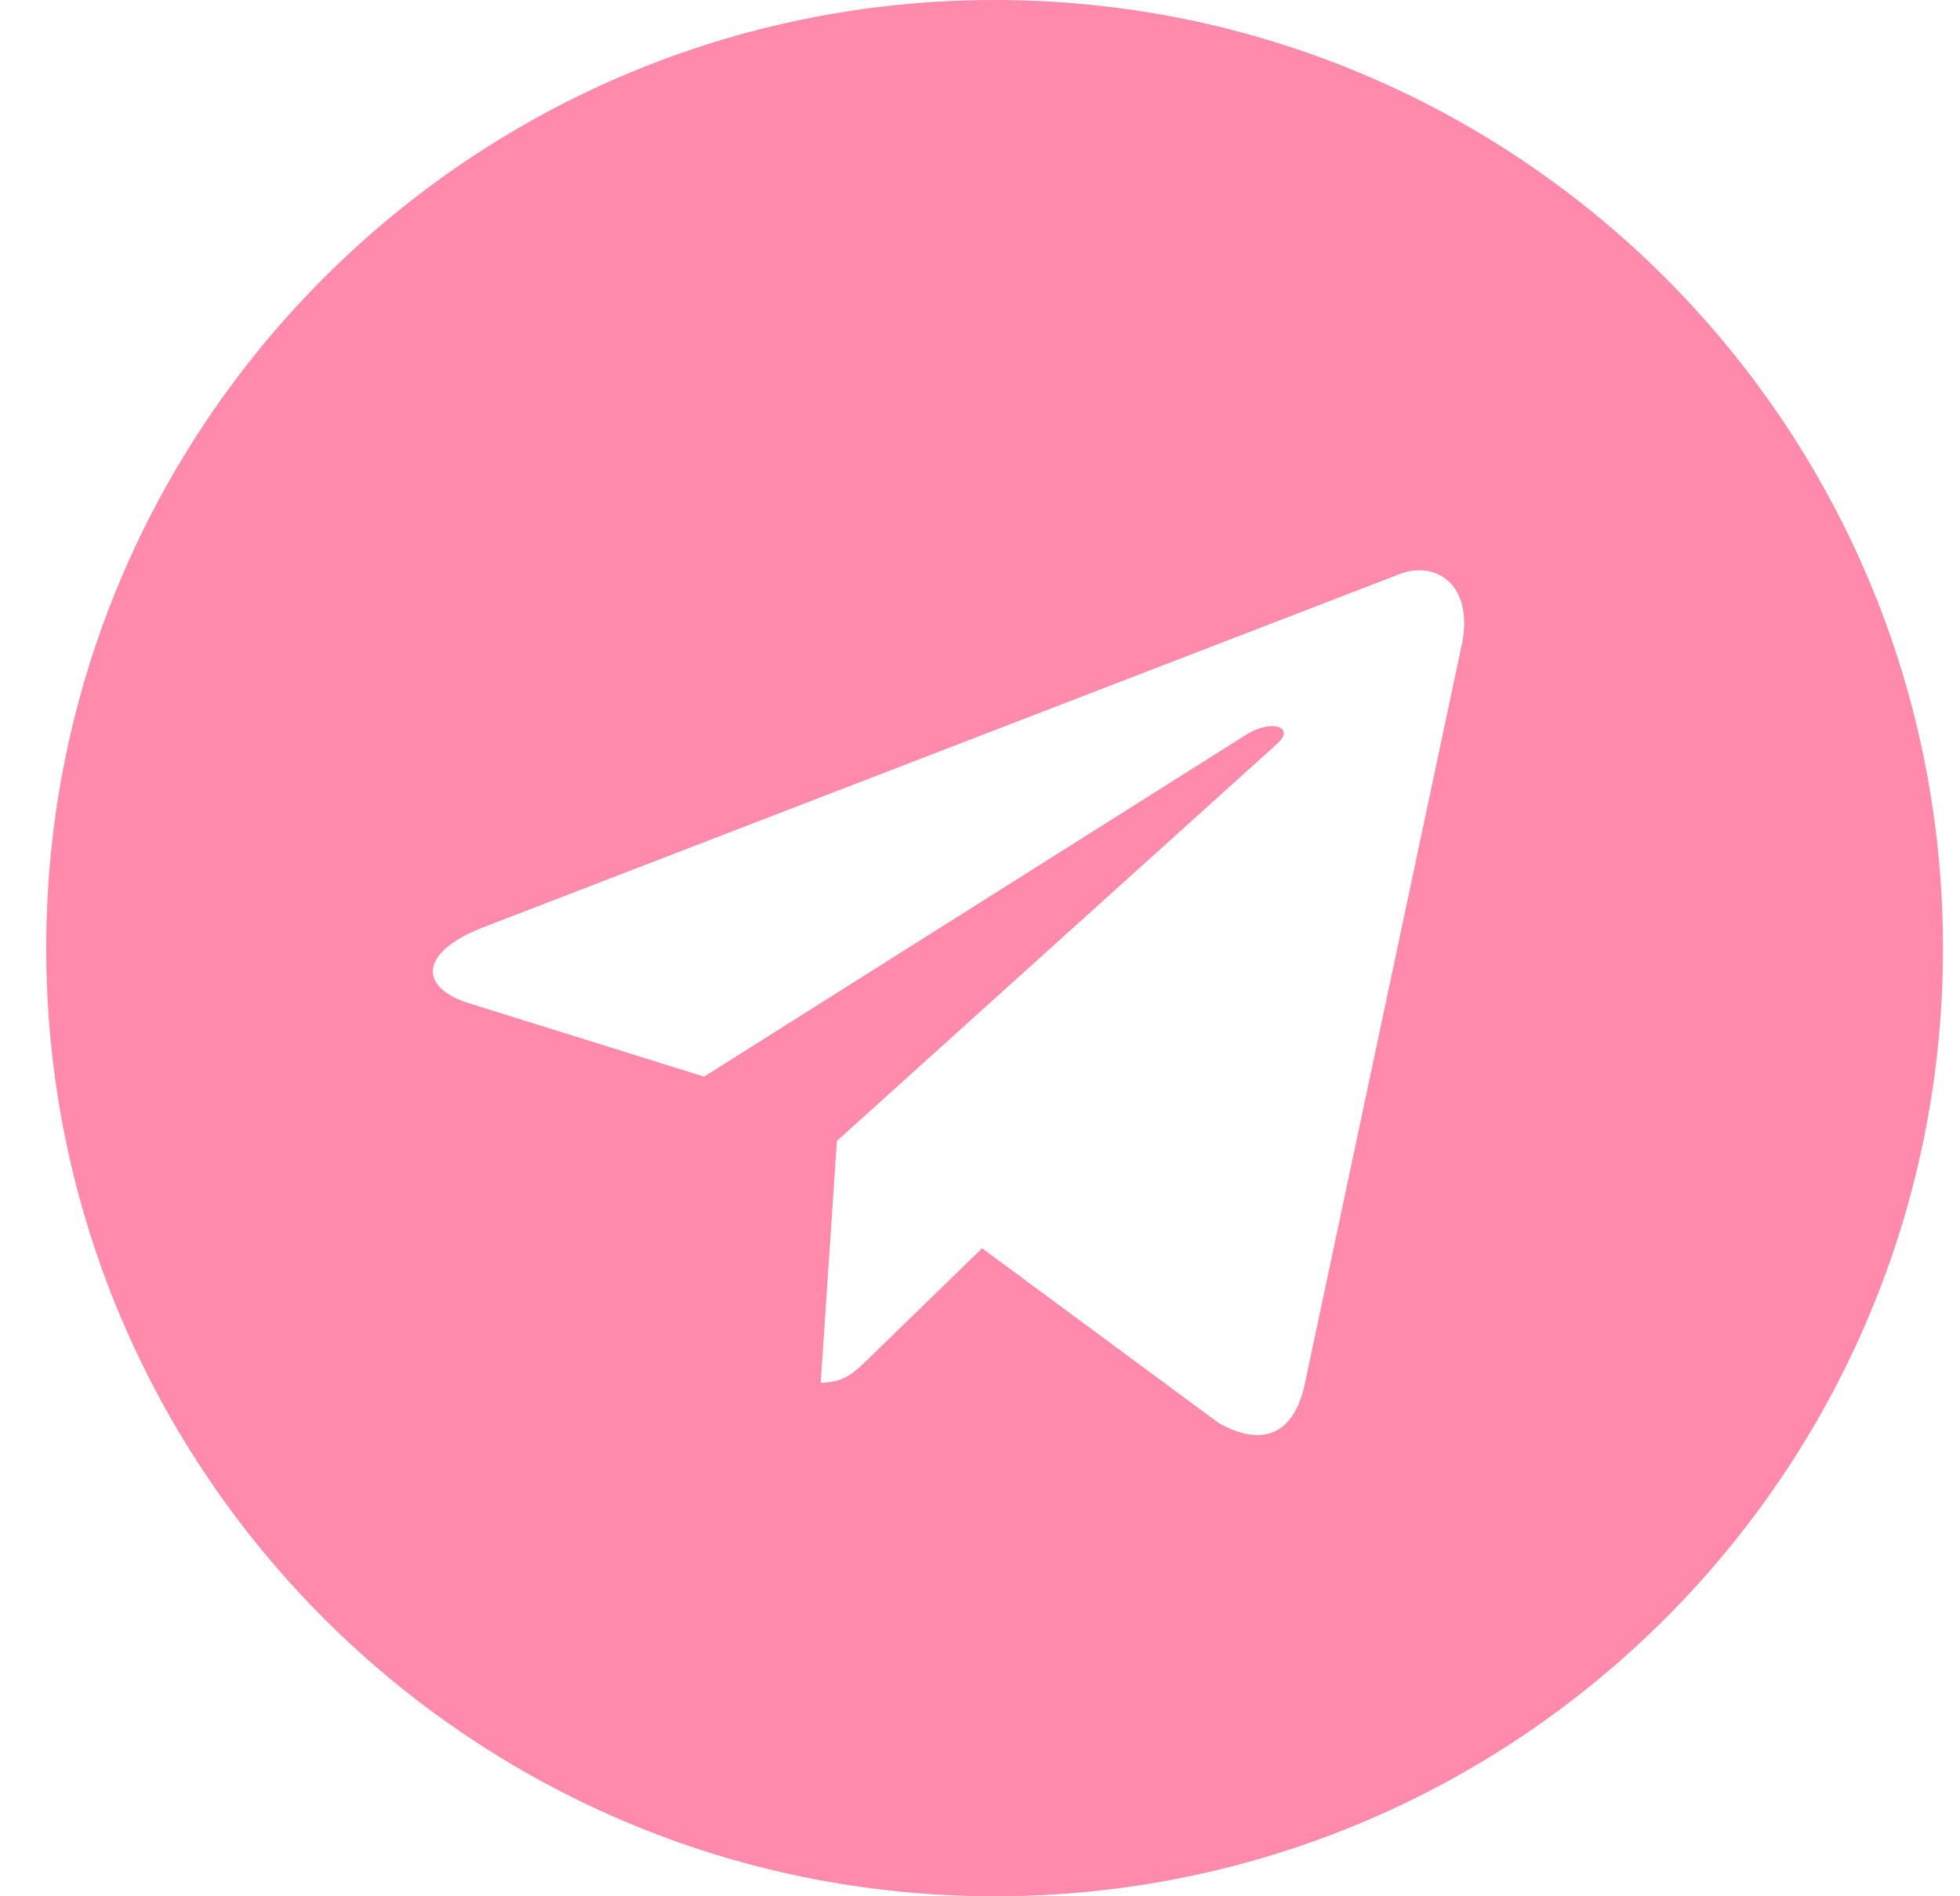
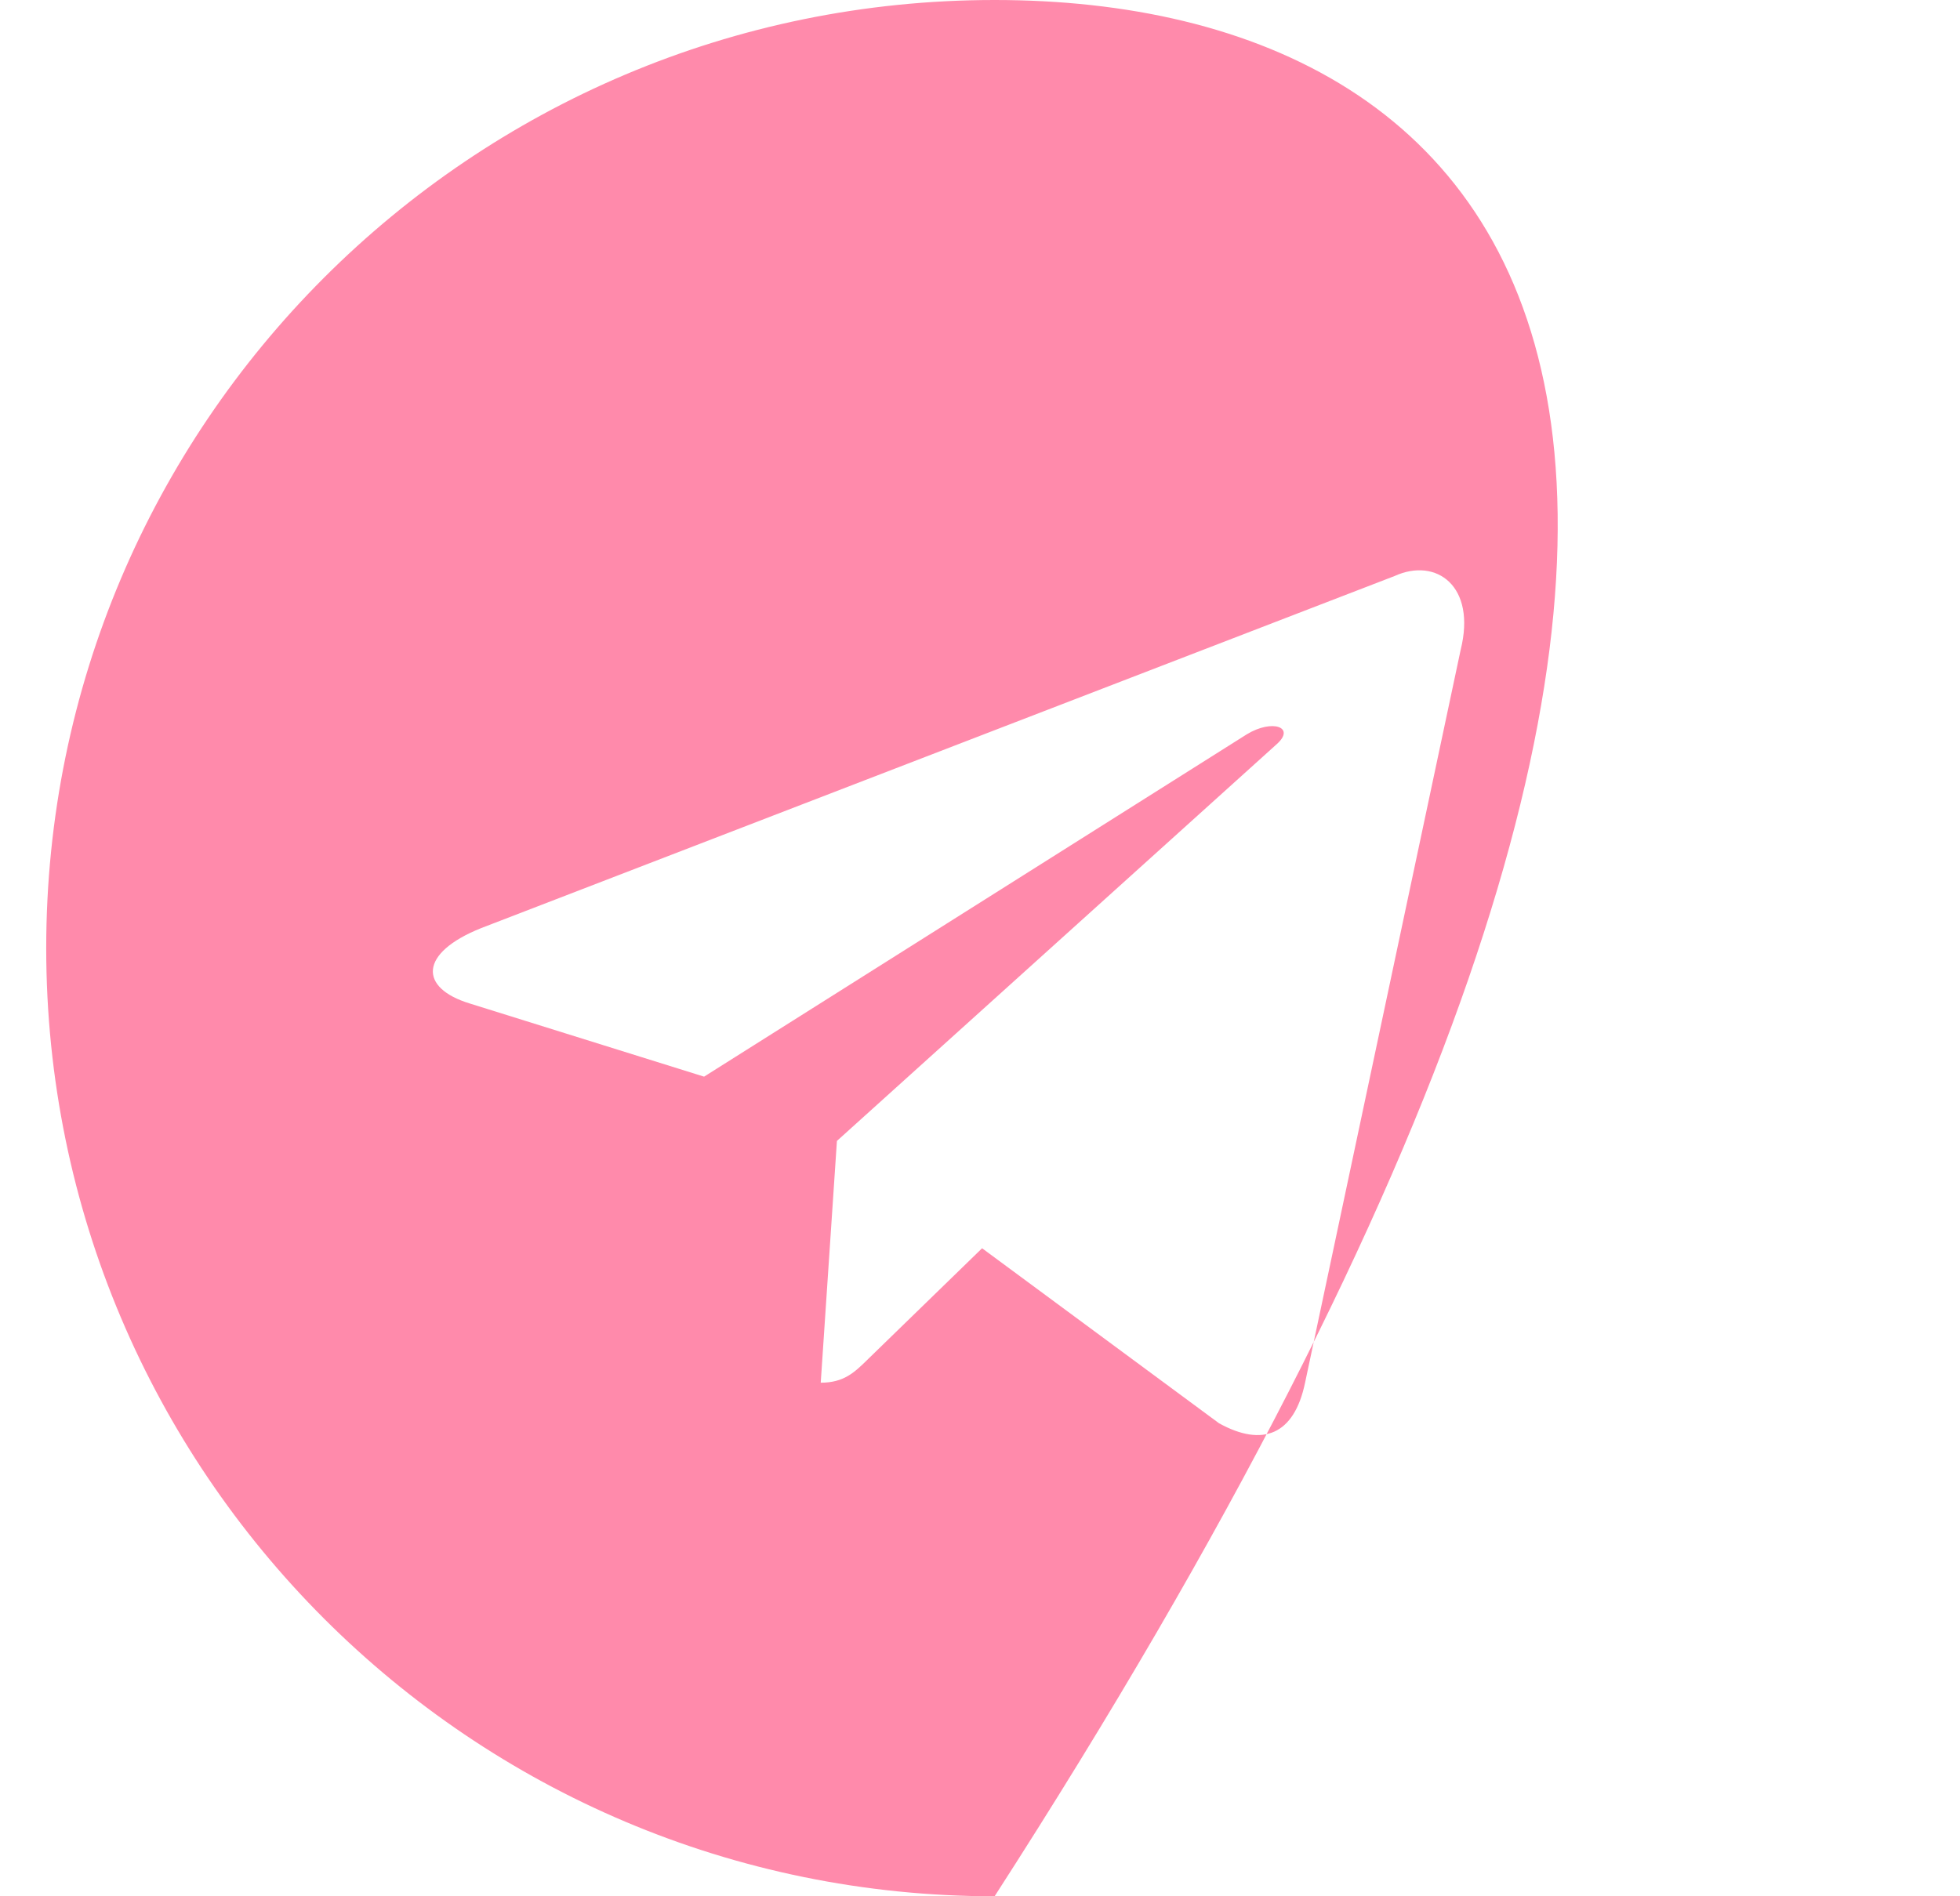
<svg xmlns="http://www.w3.org/2000/svg" width="31" height="30" viewBox="0 0 31 30" fill="none">
-   <path fill-rule="evenodd" clip-rule="evenodd" d="M0.731 15C0.731 23.284 7.447 30 15.731 30C24.016 30 30.731 23.284 30.731 15C30.731 6.716 24.016 0 15.731 0C7.447 0 0.731 6.716 0.731 15ZM12.981 21.875L13.237 18.051L13.236 18.051L20.192 11.774C20.497 11.504 20.125 11.371 19.72 11.617L11.136 17.033L7.428 15.875C6.627 15.63 6.622 15.08 7.608 14.684L22.057 9.113C22.717 8.813 23.354 9.272 23.102 10.282L20.641 21.877C20.469 22.701 19.971 22.898 19.281 22.517L15.533 19.748L13.731 21.5C13.726 21.506 13.72 21.511 13.714 21.517C13.513 21.713 13.346 21.875 12.981 21.875Z" fill="#FF8AAB" />
+   <path fill-rule="evenodd" clip-rule="evenodd" d="M0.731 15C0.731 23.284 7.447 30 15.731 30C30.731 6.716 24.016 0 15.731 0C7.447 0 0.731 6.716 0.731 15ZM12.981 21.875L13.237 18.051L13.236 18.051L20.192 11.774C20.497 11.504 20.125 11.371 19.72 11.617L11.136 17.033L7.428 15.875C6.627 15.63 6.622 15.08 7.608 14.684L22.057 9.113C22.717 8.813 23.354 9.272 23.102 10.282L20.641 21.877C20.469 22.701 19.971 22.898 19.281 22.517L15.533 19.748L13.731 21.5C13.726 21.506 13.72 21.511 13.714 21.517C13.513 21.713 13.346 21.875 12.981 21.875Z" fill="#FF8AAB" />
</svg>